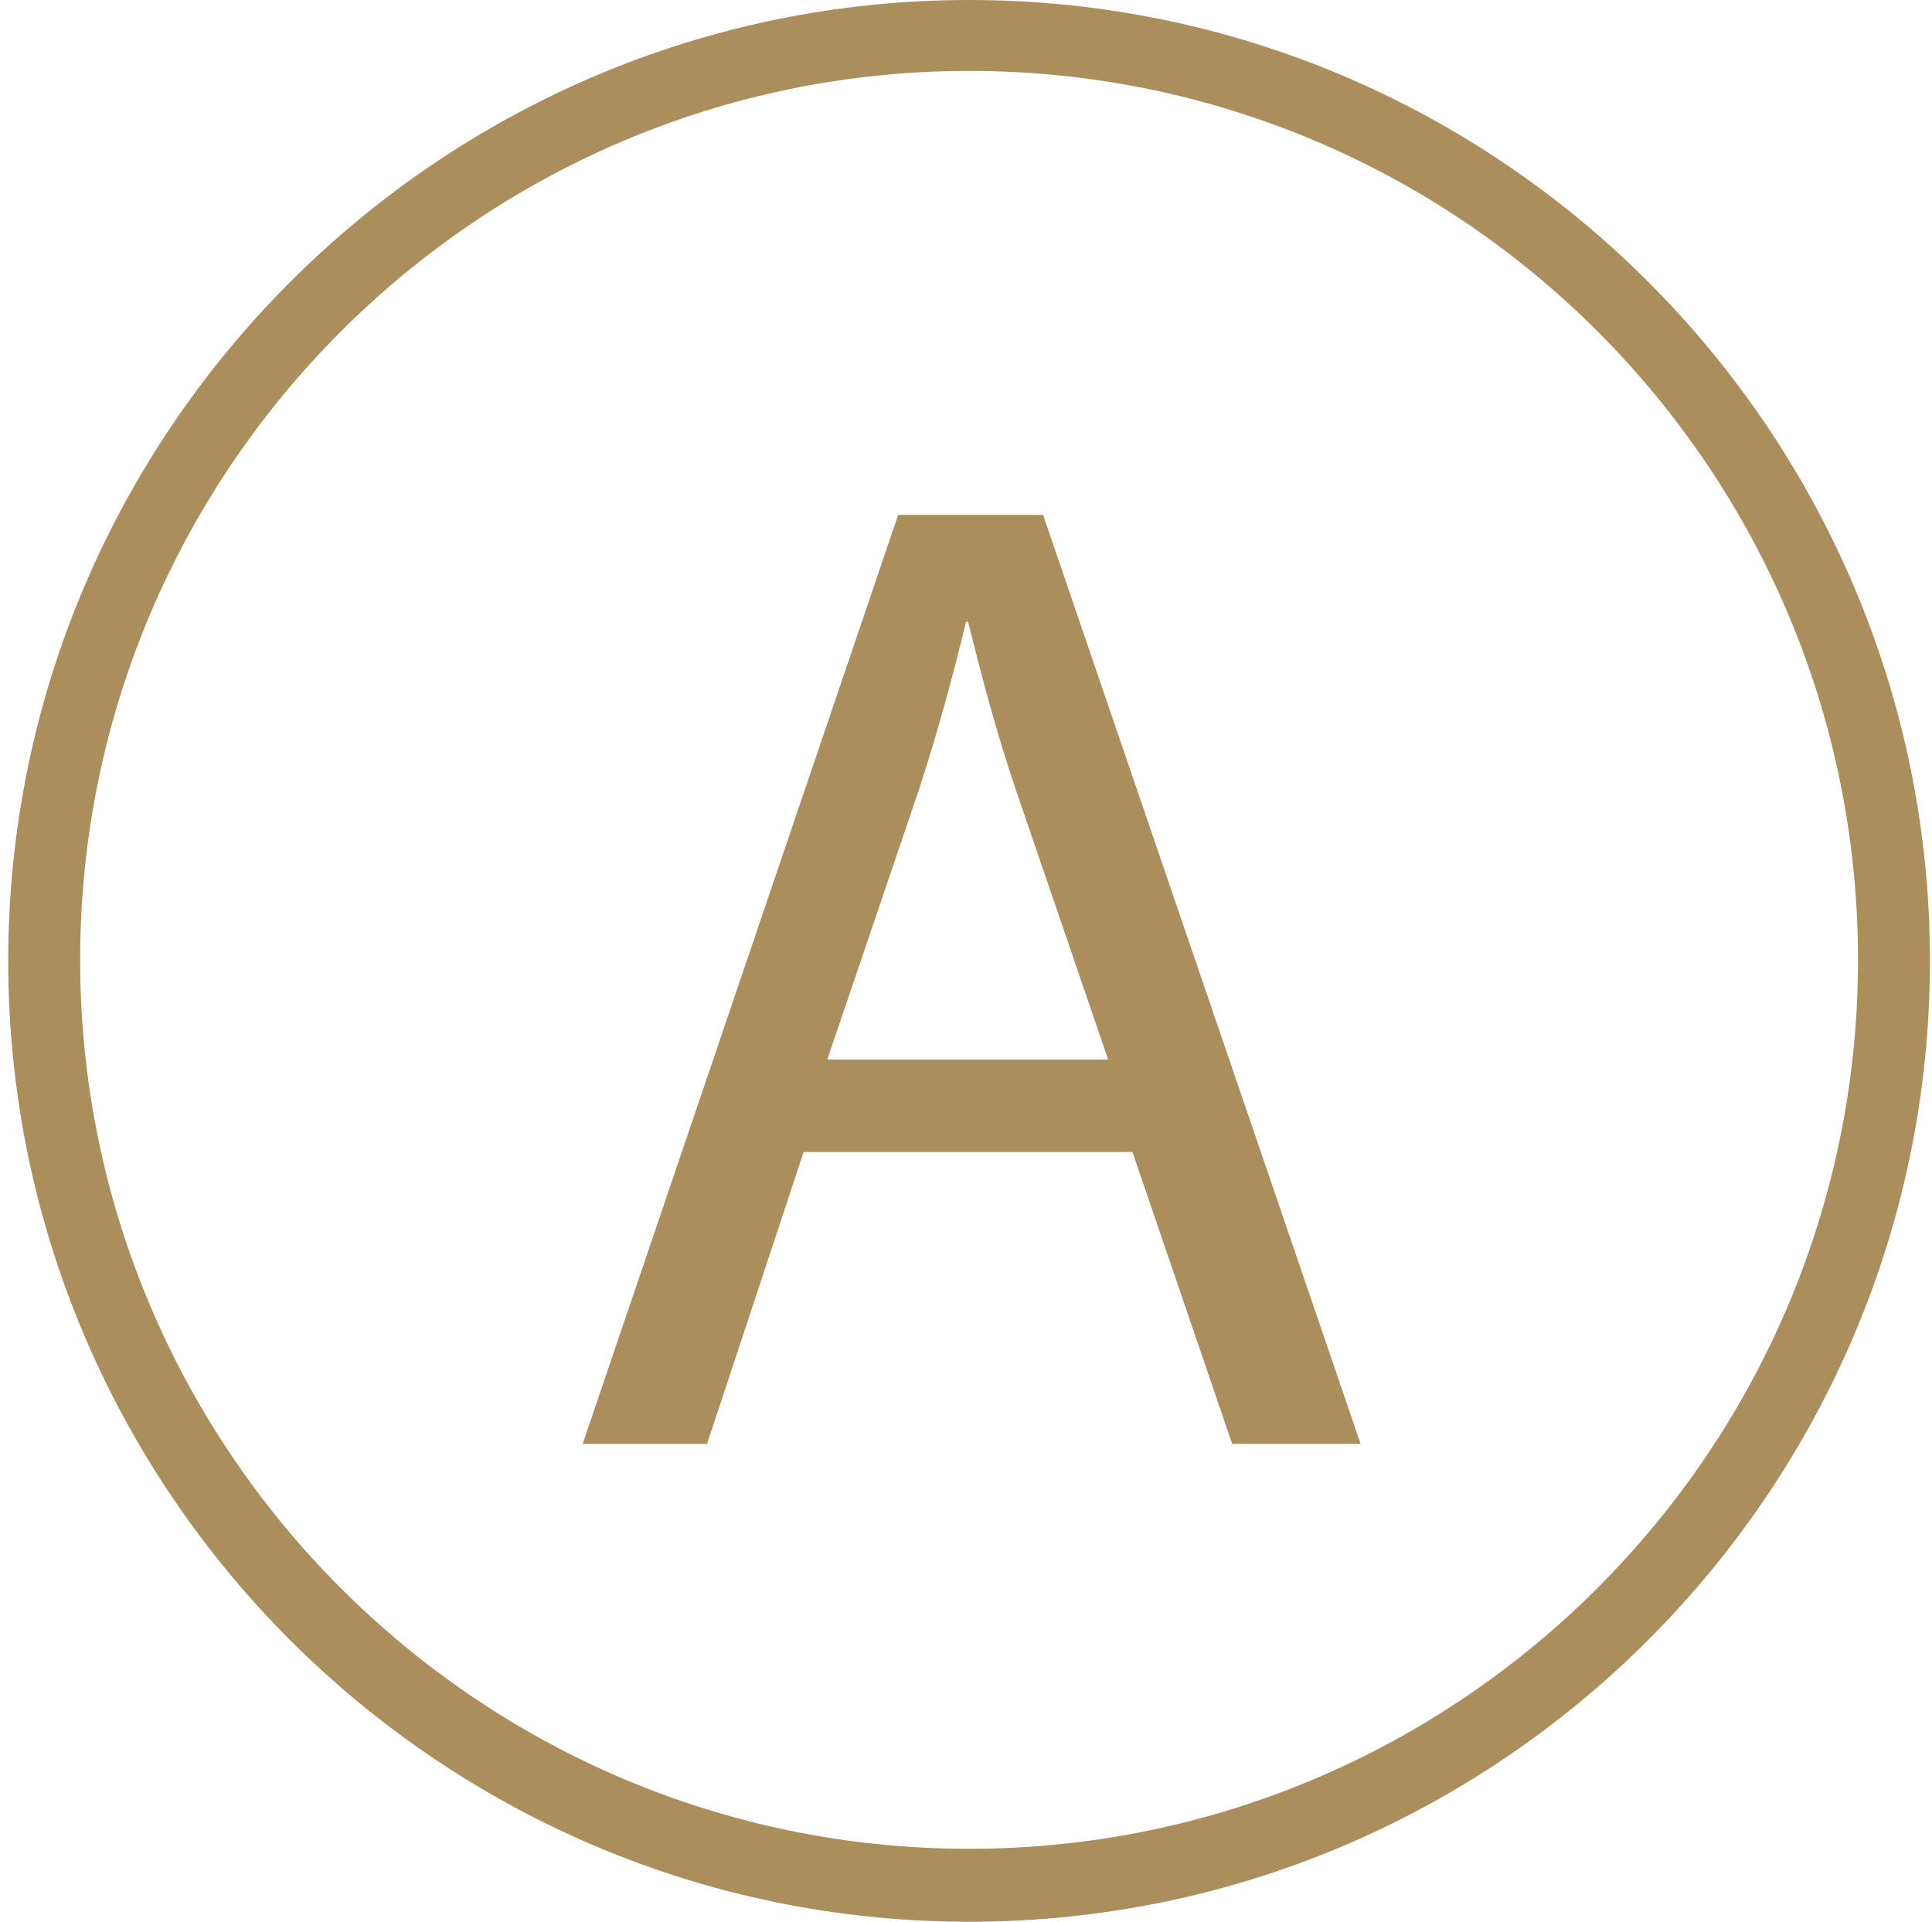
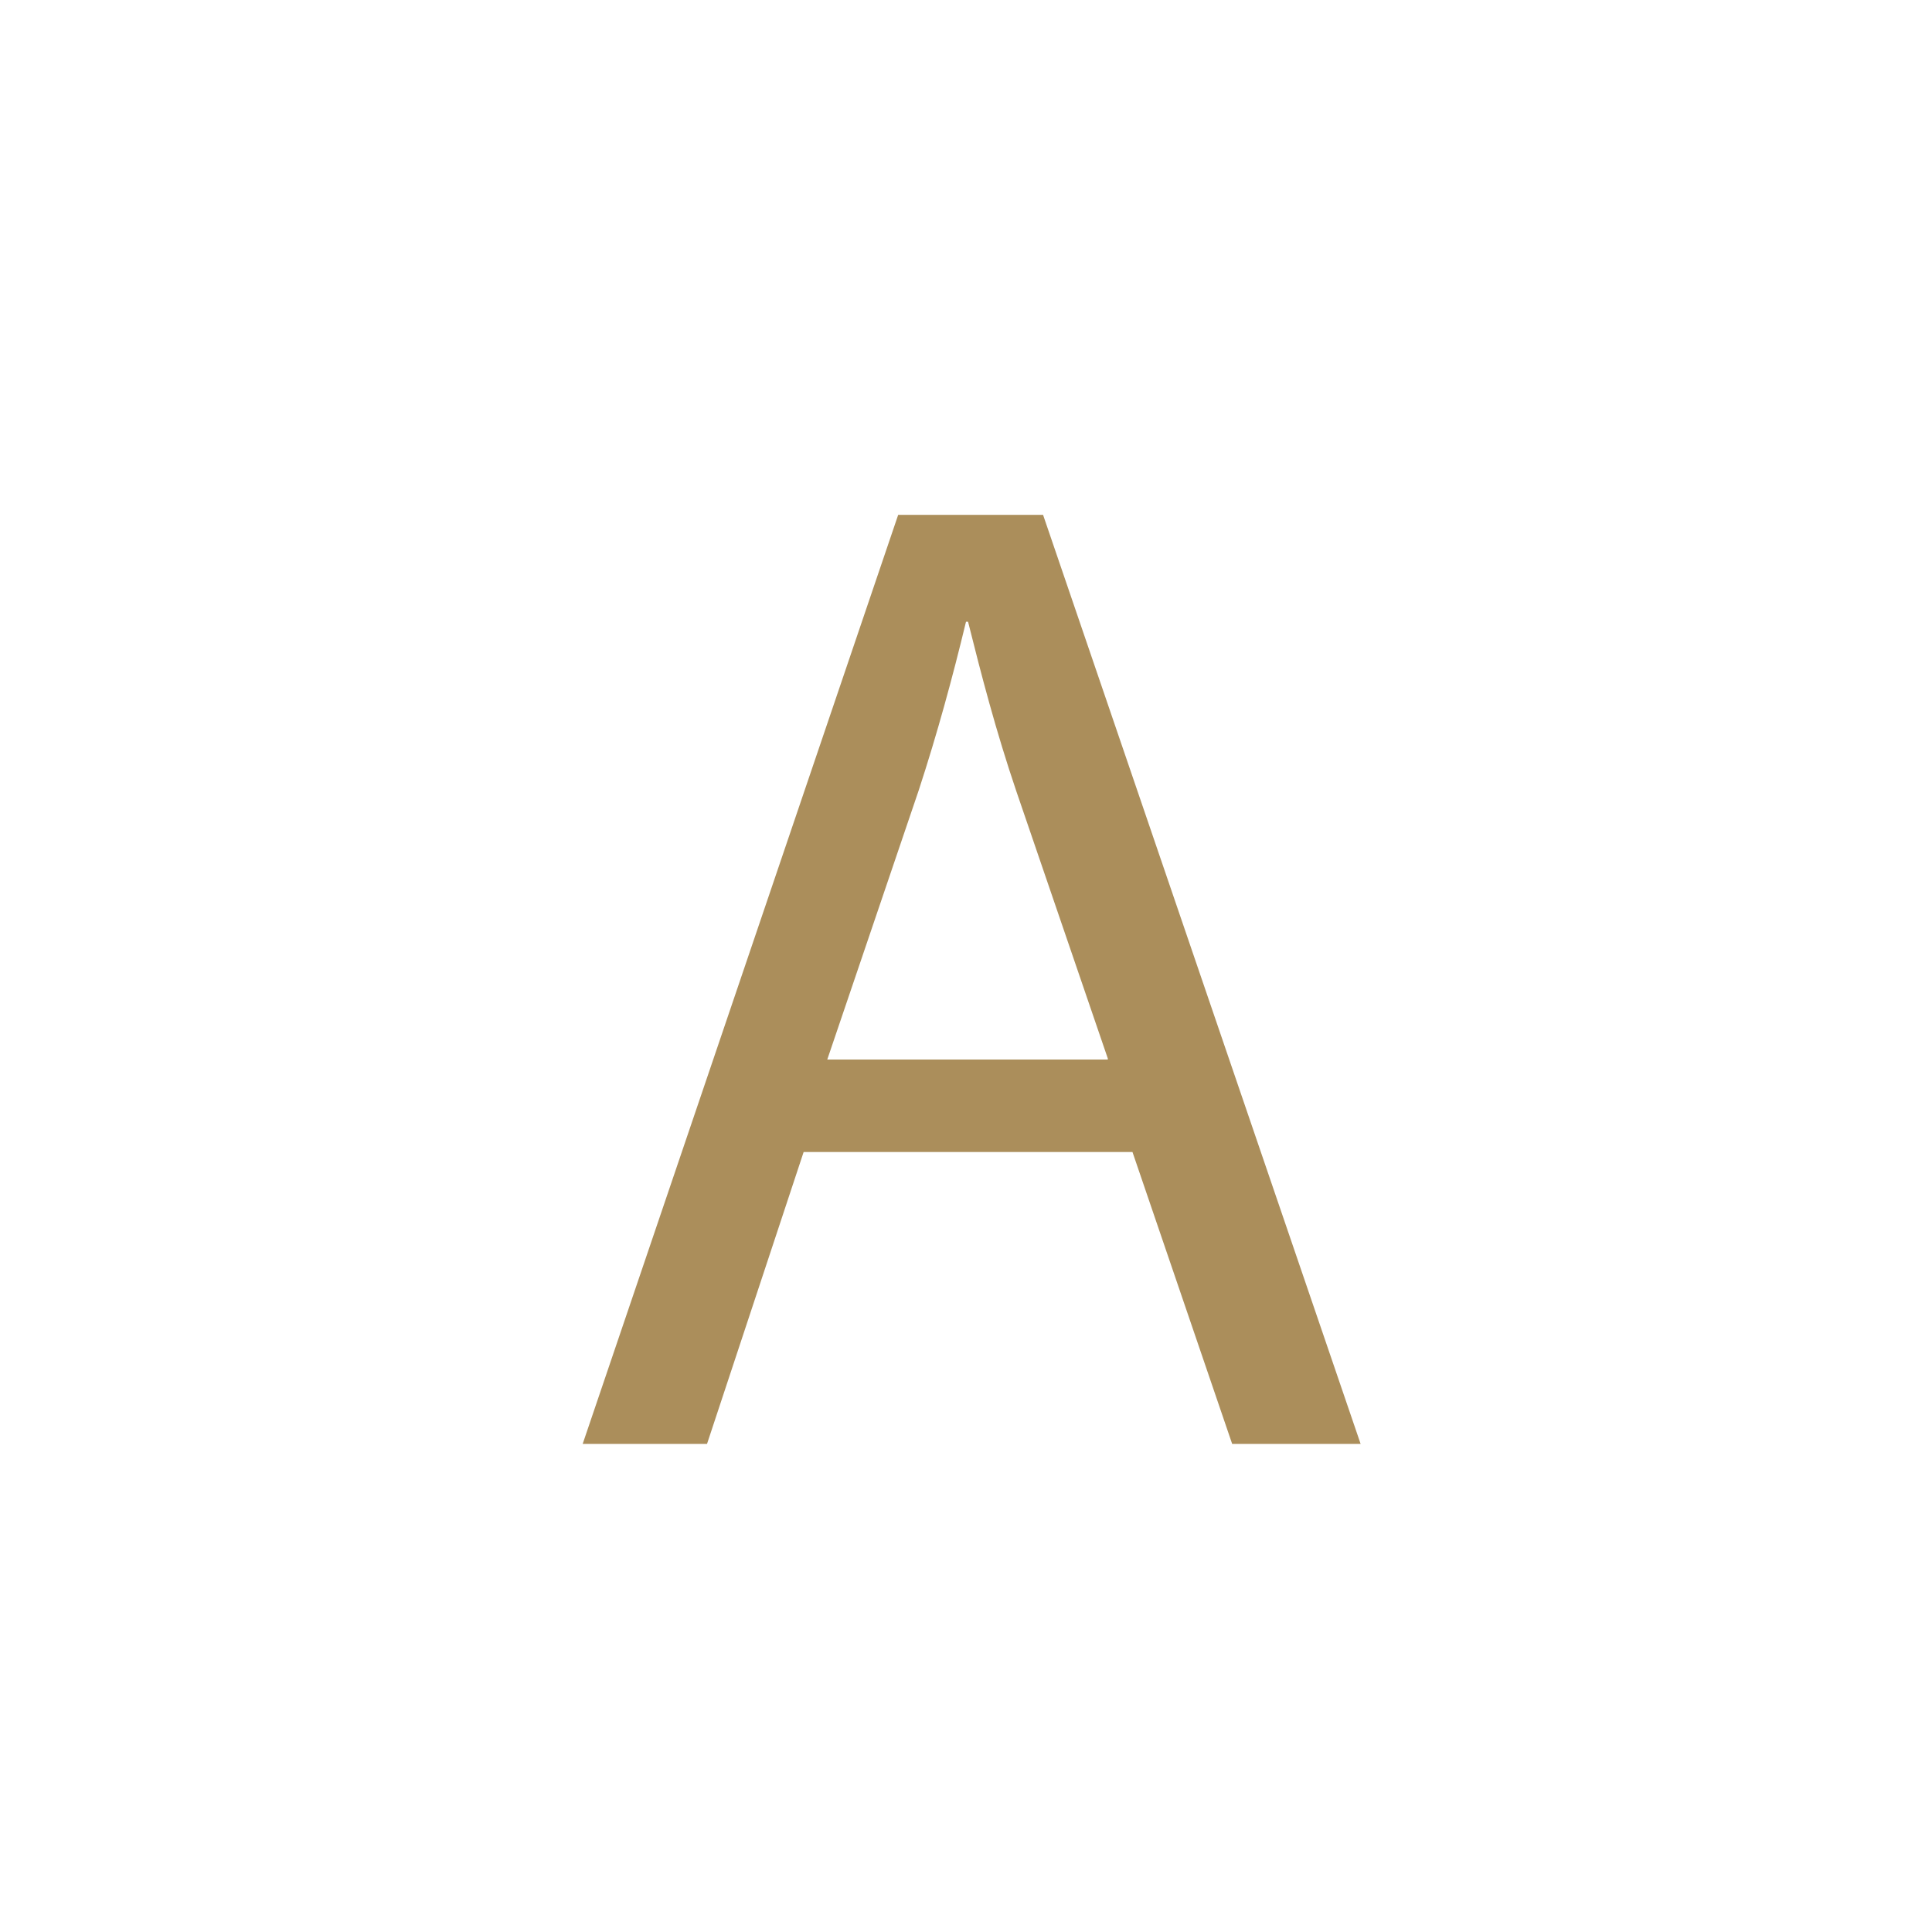
<svg xmlns="http://www.w3.org/2000/svg" width="188" height="187" viewBox="0 0 188 187" fill="none">
-   <path d="M94.3 187C42.7 187 0.8 145 0.8 93.5C0.8 42 42.8 0 94.3 0C145.9 0 187.8 42 187.8 93.5C187.8 145 145.9 187 94.3 187ZM94.3 6.9C46.6 6.9 7.8 45.7 7.8 93.4C7.8 141.1 46.6 179.9 94.3 179.9C142 179.9 180.8 141.1 180.8 93.4C180.8 45.7 142.1 6.9 94.3 6.9Z" fill="#AB8E5B" />
  <path d="M78.2 112.1L68.8 140.5H56.7L87.4 50.1H101.5L132.4 140.5H119.9L110.2 112.1H78.2ZM107.8 103L98.9 77C96.9 71.1 95.5 65.7 94.2 60.5H94C92.7 65.9 91.2 71.4 89.4 76.9L80.5 103.1H107.8V103Z" fill="#AB8E5B" />
</svg>